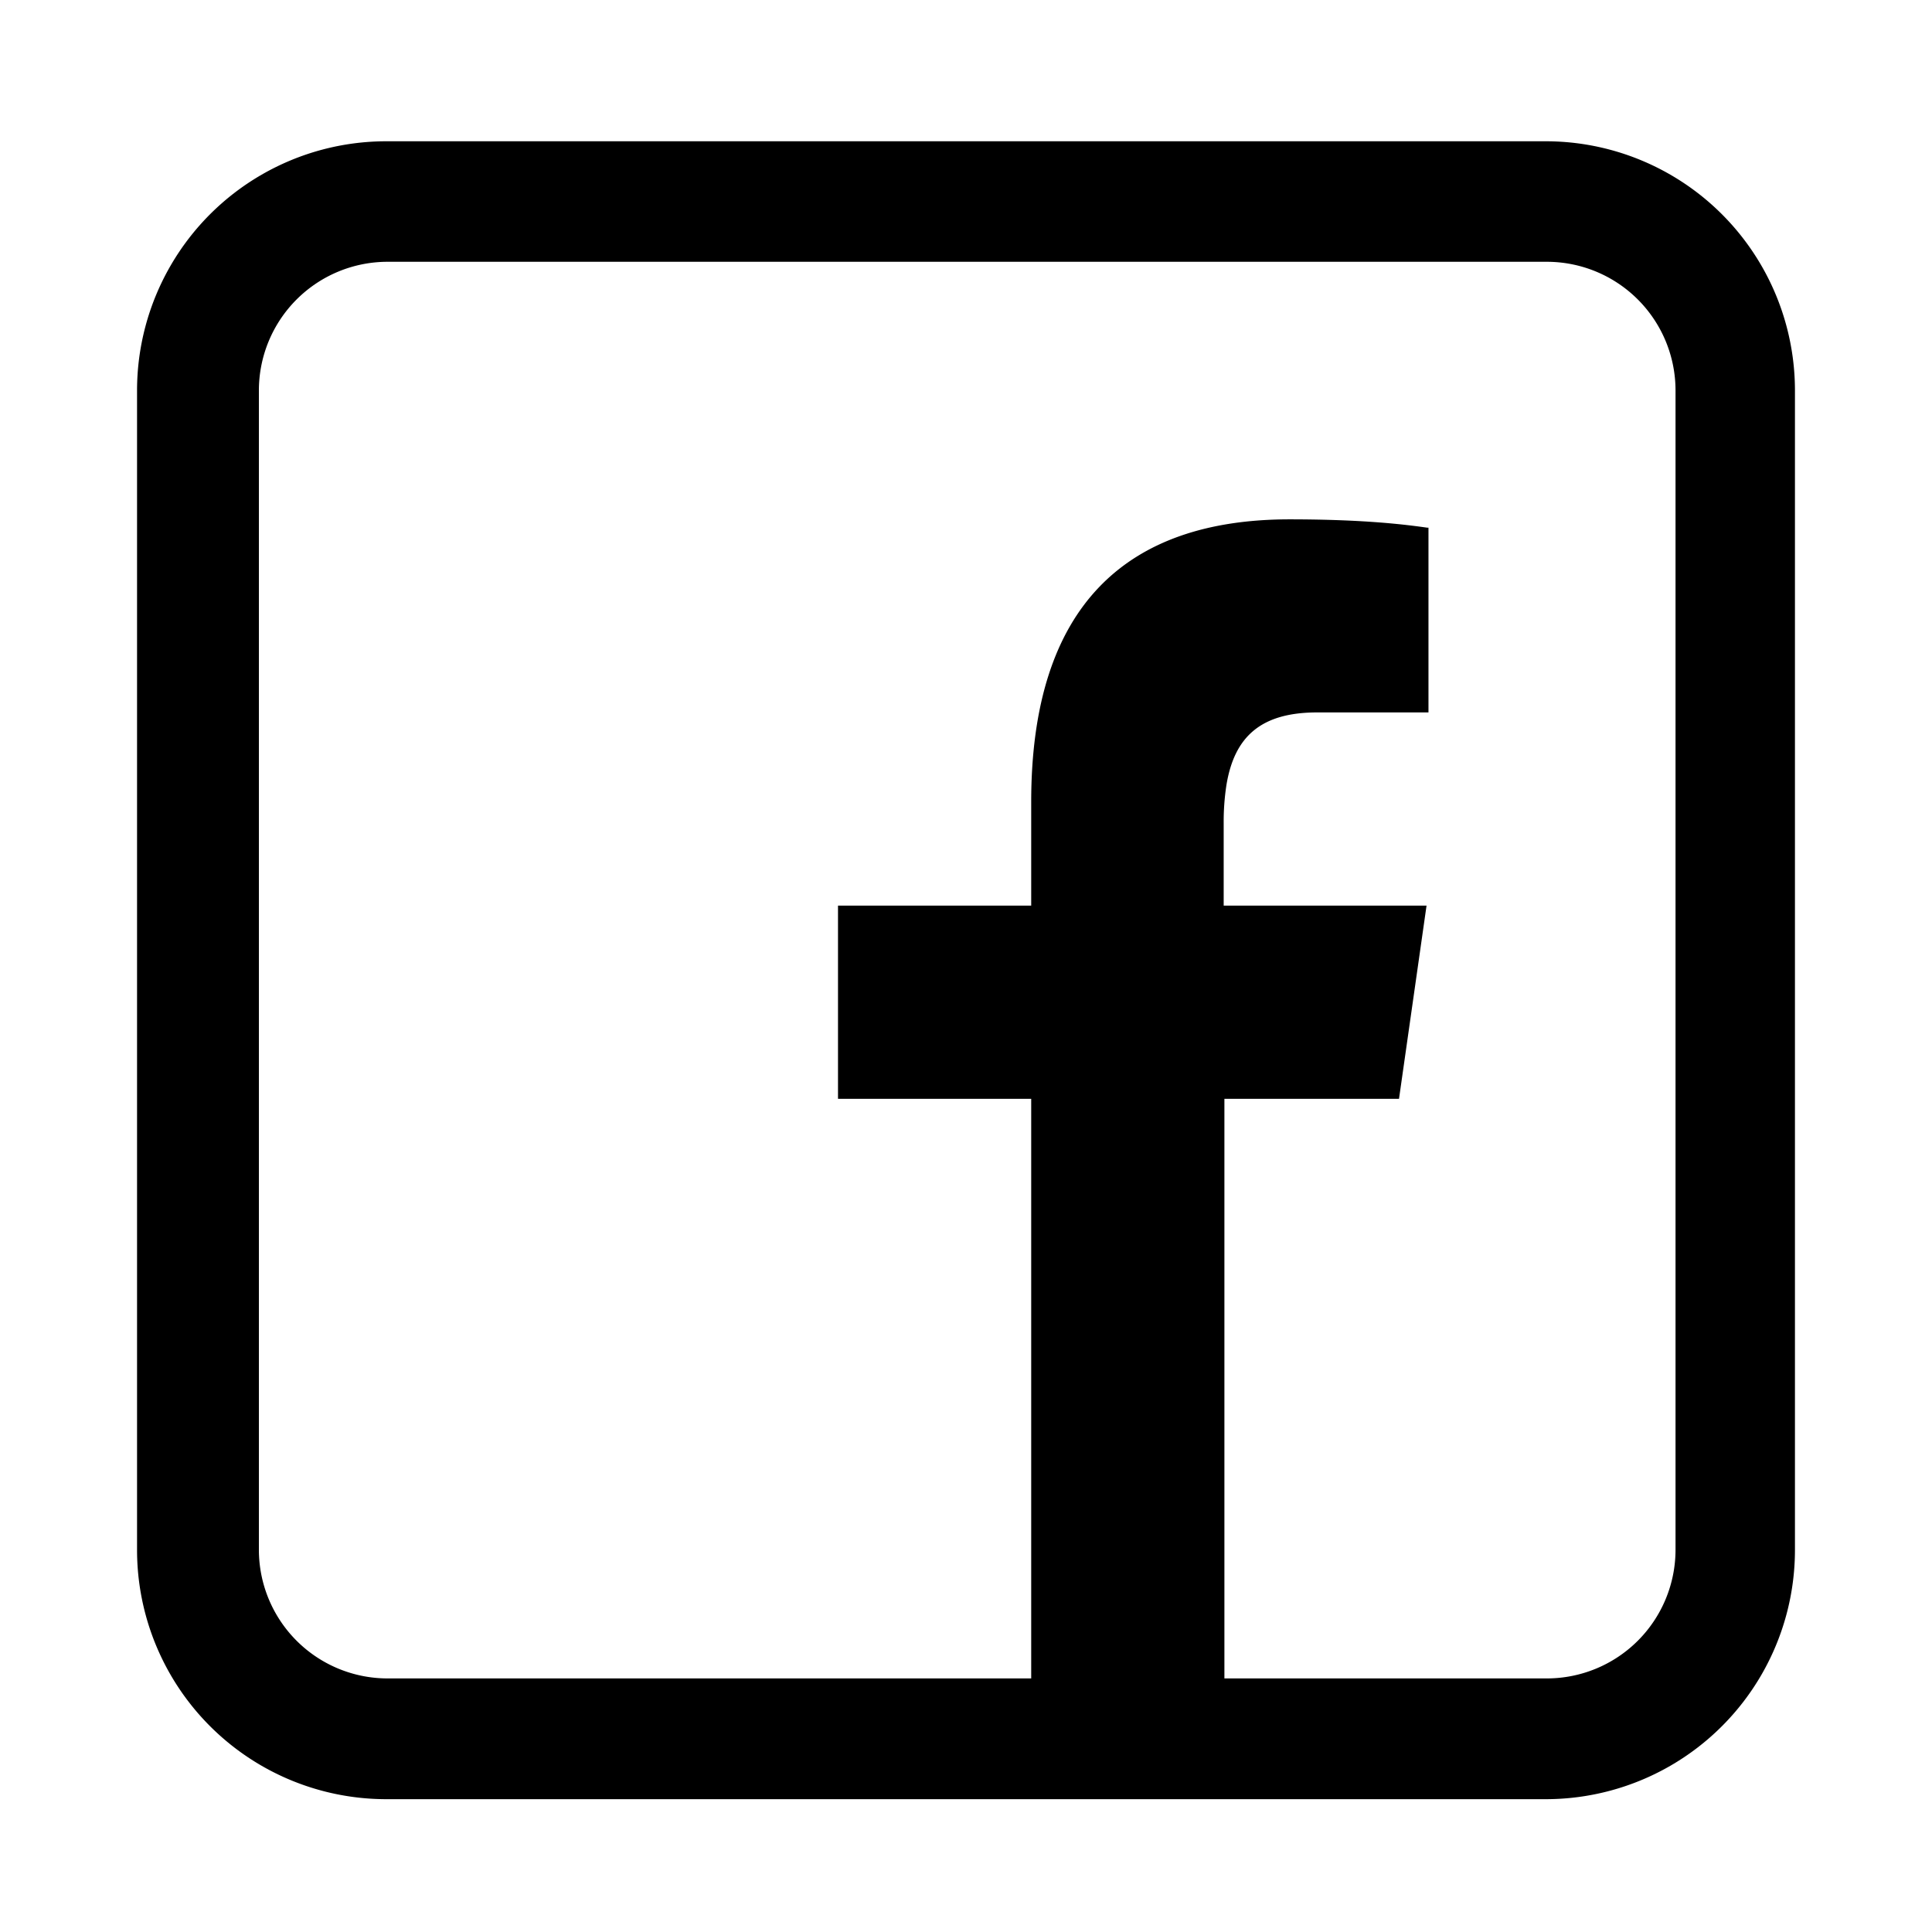
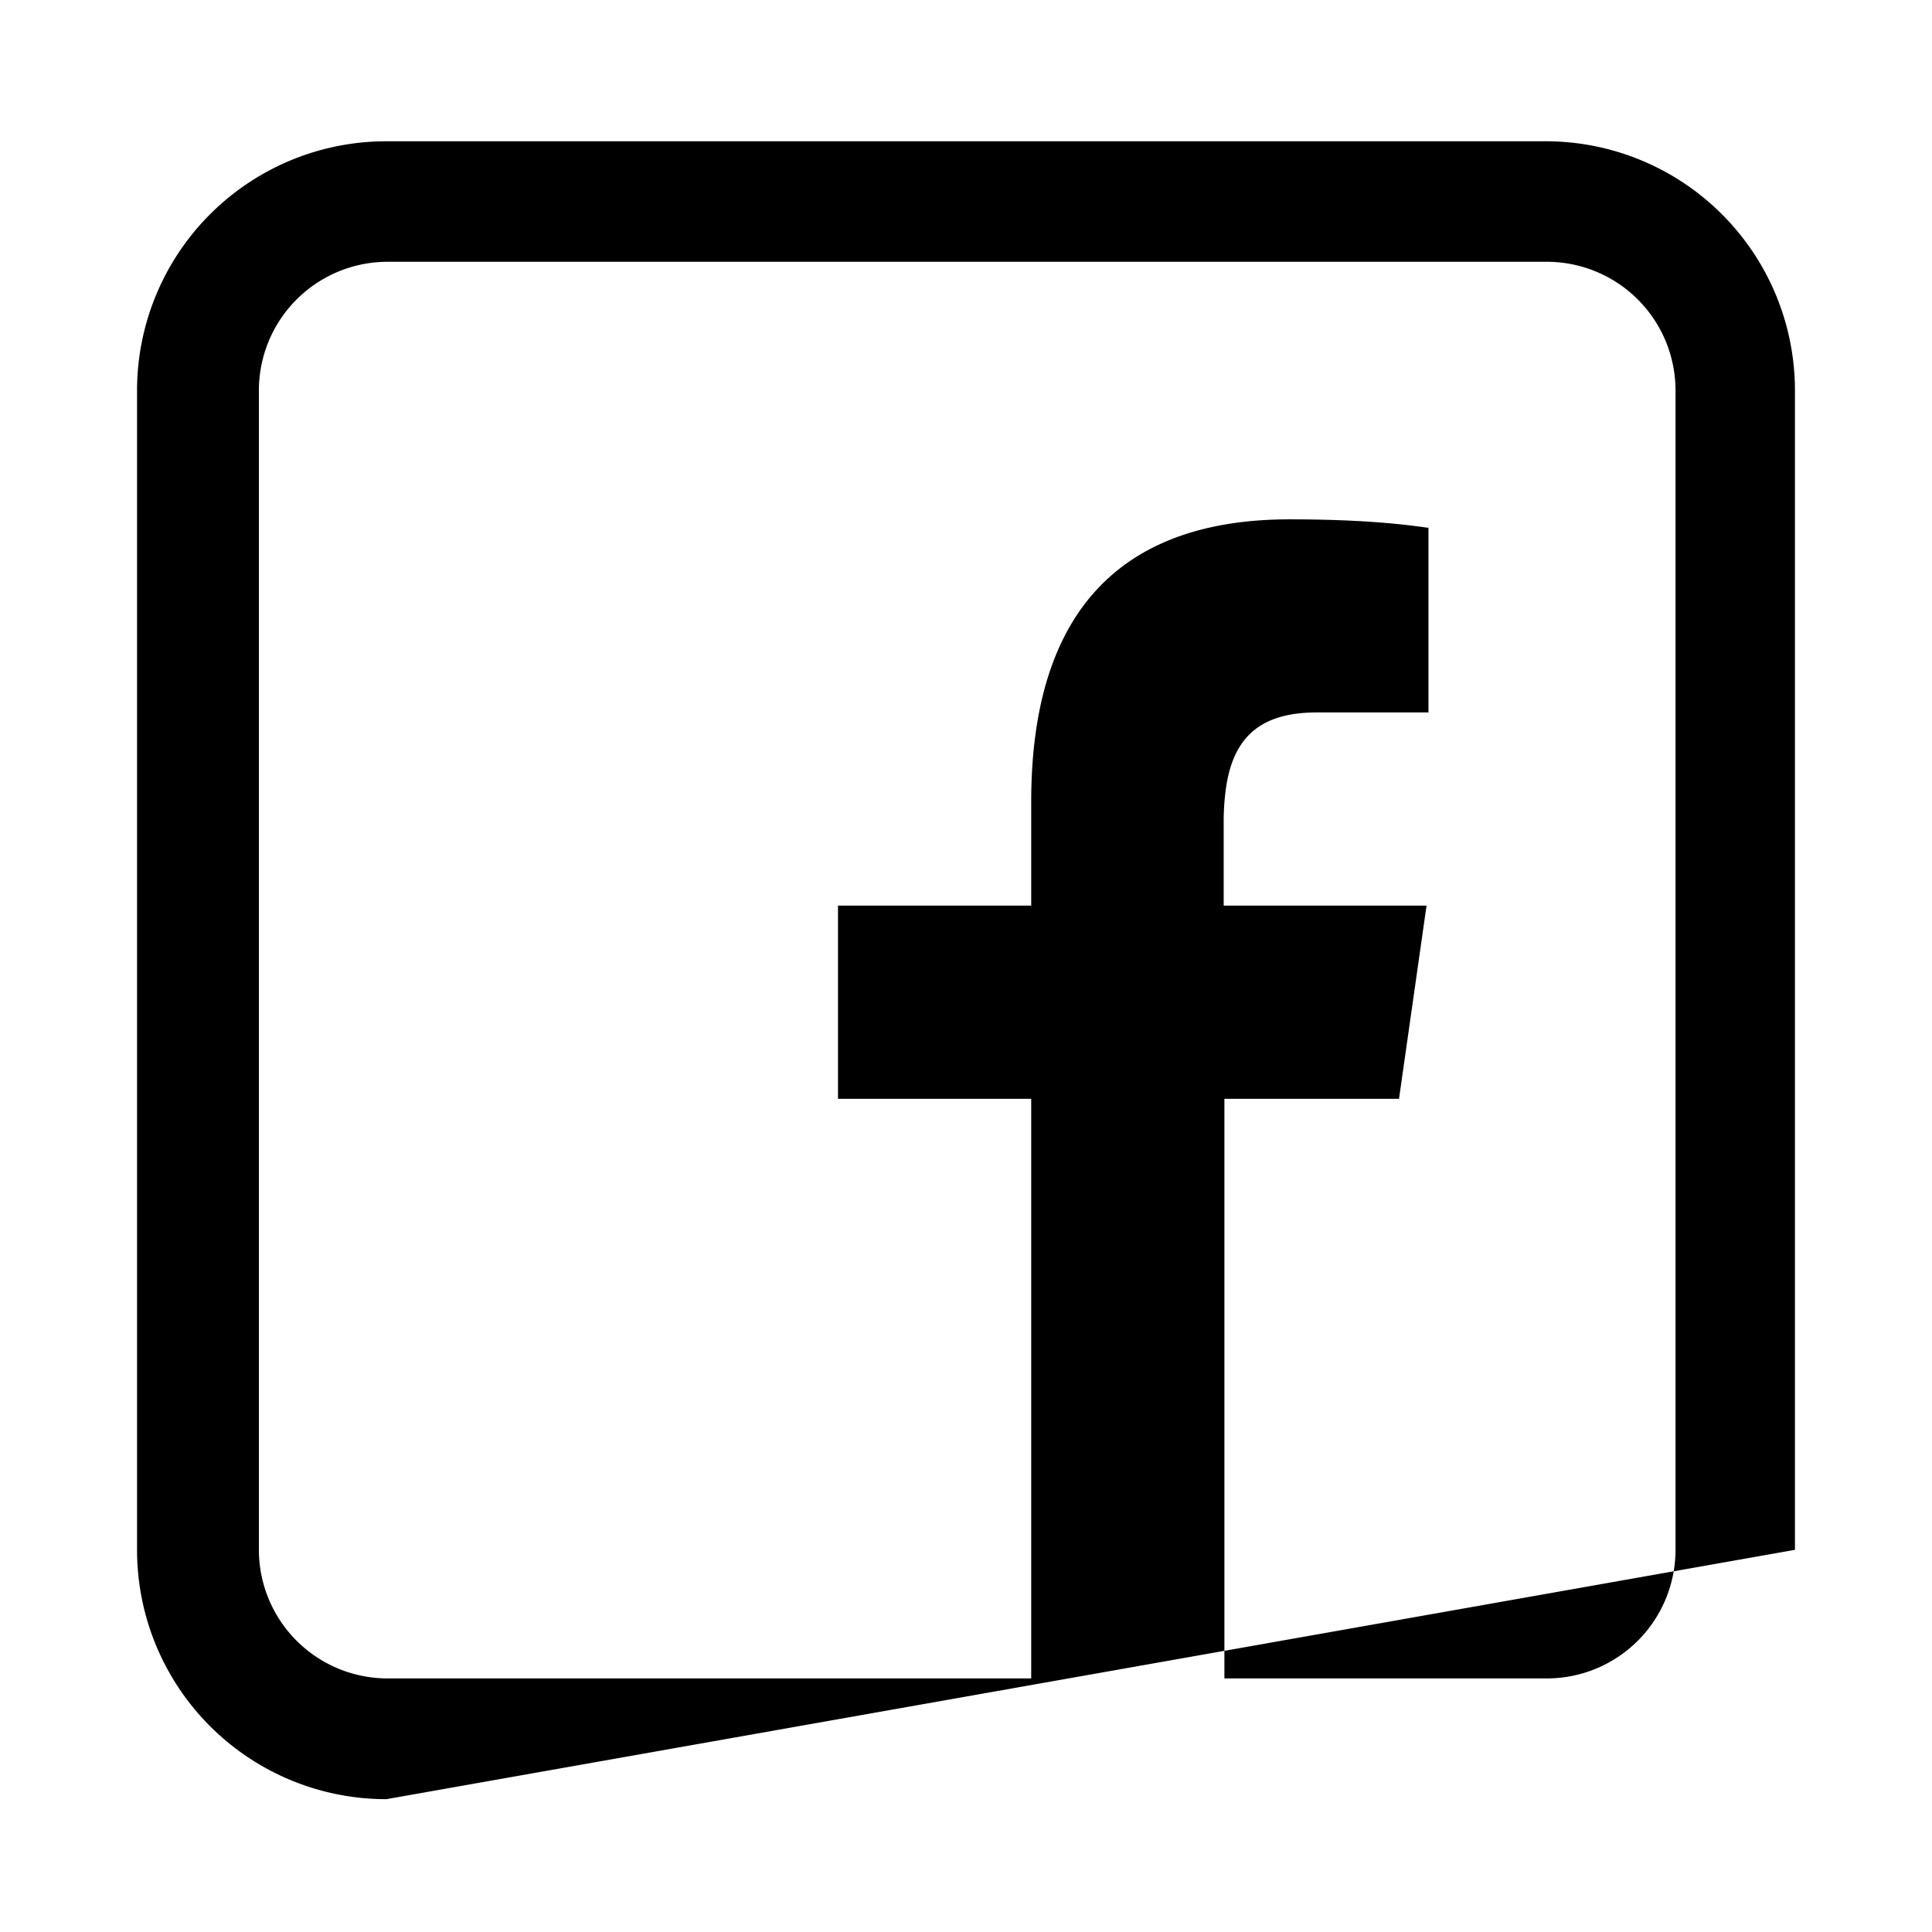
<svg xmlns="http://www.w3.org/2000/svg" width="1em" height="1em" viewBox="0 0 16 16">
-   <path fill="currentColor" fill-rule="evenodd" d="M3.2 14.9a2.064 2.064 0 0 1-2.065-2.065v-9.6A2.064 2.064 0 0 1 3.2 1.17h9.6a2.064 2.064 0 0 1 2.065 2.065v9.6A2.064 2.064 0 0 1 12.8 14.9zm8.39-5.8h-1.45v4.8h2.67a1.066 1.066 0 0 0 1.066-1.066v-9.6a1.066 1.066 0 0 0-1.066-1.066h-9.6a1.066 1.066 0 0 0-1.066 1.066v9.6A1.066 1.066 0 0 0 3.21 13.9h5.33V9.1h-1.6V7.5h1.6v-.859c0-1.63.793-2.34 2.14-2.34c.635 0 .976.046 1.14.069h.01V5.9h-.922c-.465 0-.685.2-.751.6a2 2 0 0 0-.023.317V7.5h1.68l-.228 1.6z" clip-rule="evenodd" />
+   <path fill="currentColor" fill-rule="evenodd" d="M3.2 14.9a2.064 2.064 0 0 1-2.065-2.065v-9.6A2.064 2.064 0 0 1 3.2 1.17h9.6a2.064 2.064 0 0 1 2.065 2.065v9.6zm8.39-5.8h-1.45v4.8h2.67a1.066 1.066 0 0 0 1.066-1.066v-9.6a1.066 1.066 0 0 0-1.066-1.066h-9.6a1.066 1.066 0 0 0-1.066 1.066v9.6A1.066 1.066 0 0 0 3.21 13.9h5.33V9.1h-1.6V7.5h1.6v-.859c0-1.63.793-2.34 2.14-2.34c.635 0 .976.046 1.14.069h.01V5.9h-.922c-.465 0-.685.2-.751.6a2 2 0 0 0-.023.317V7.5h1.68l-.228 1.6z" clip-rule="evenodd" />
</svg>